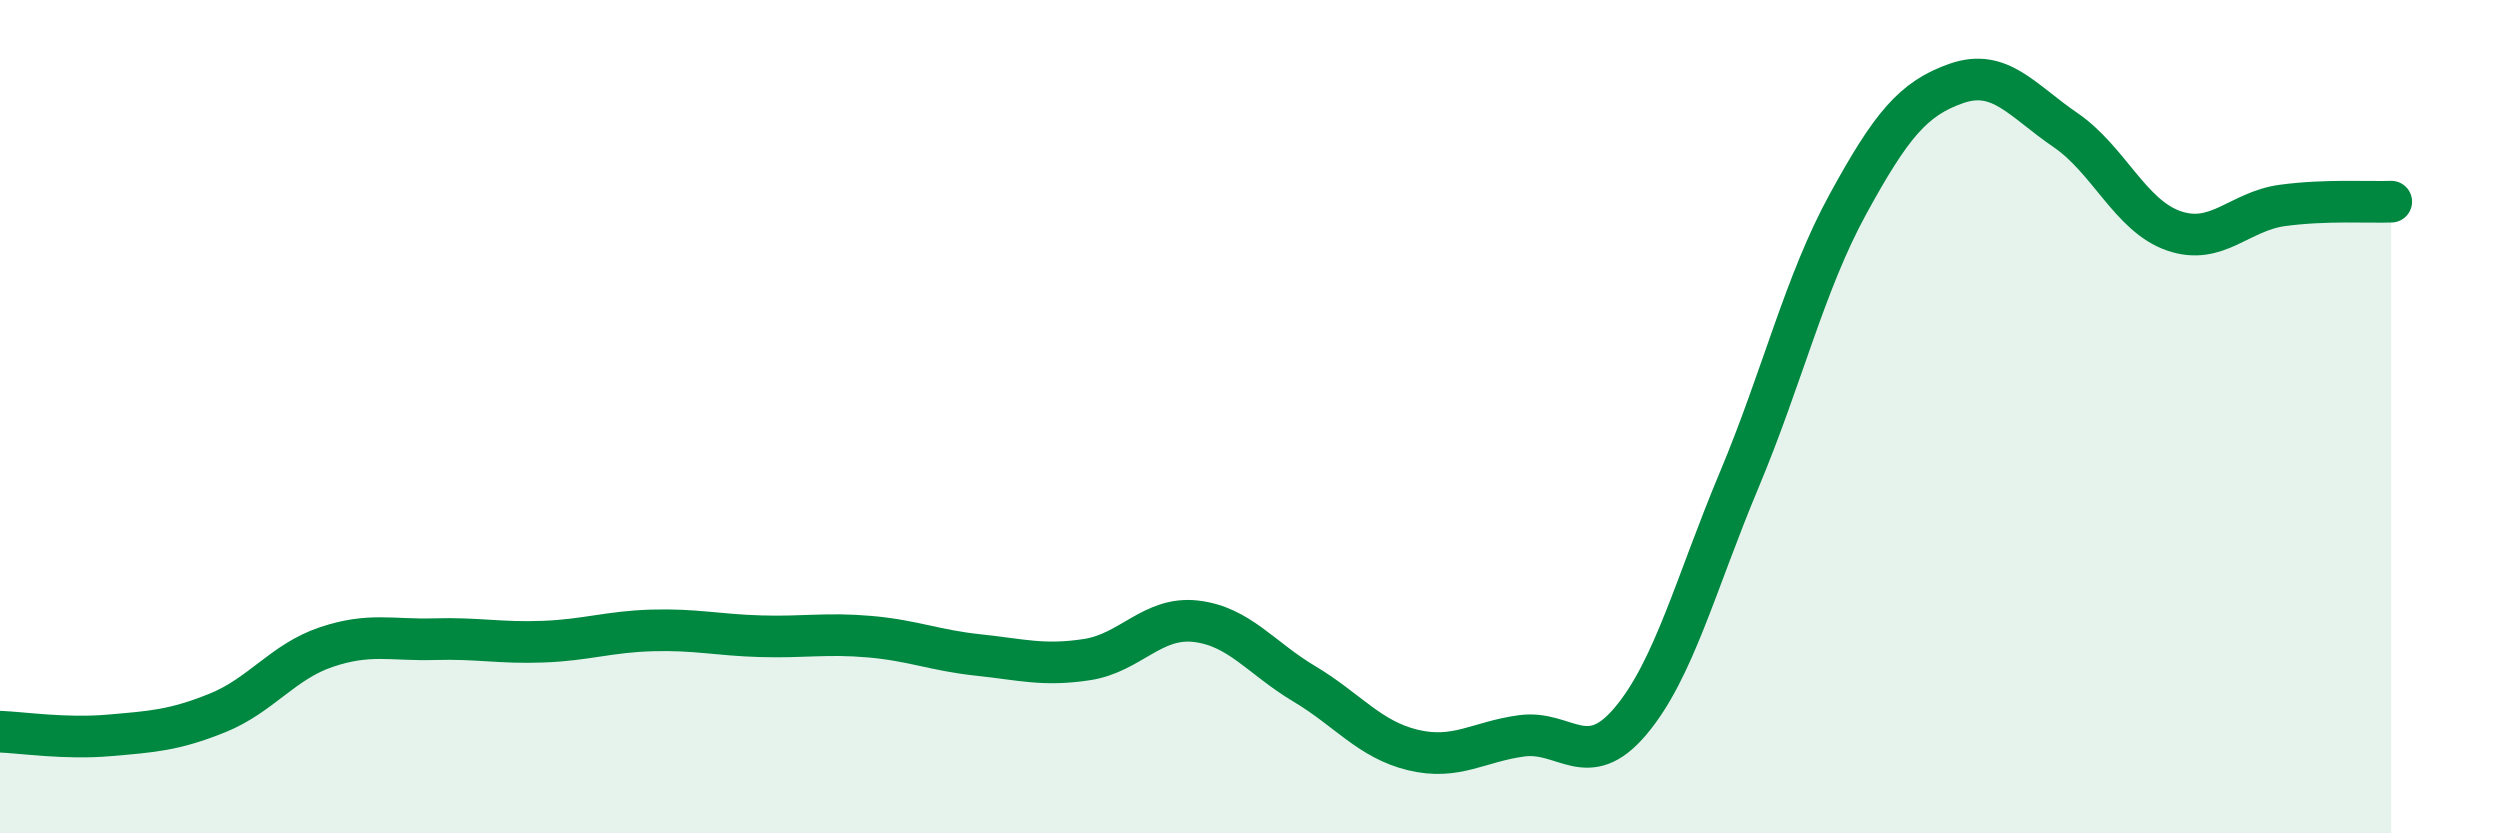
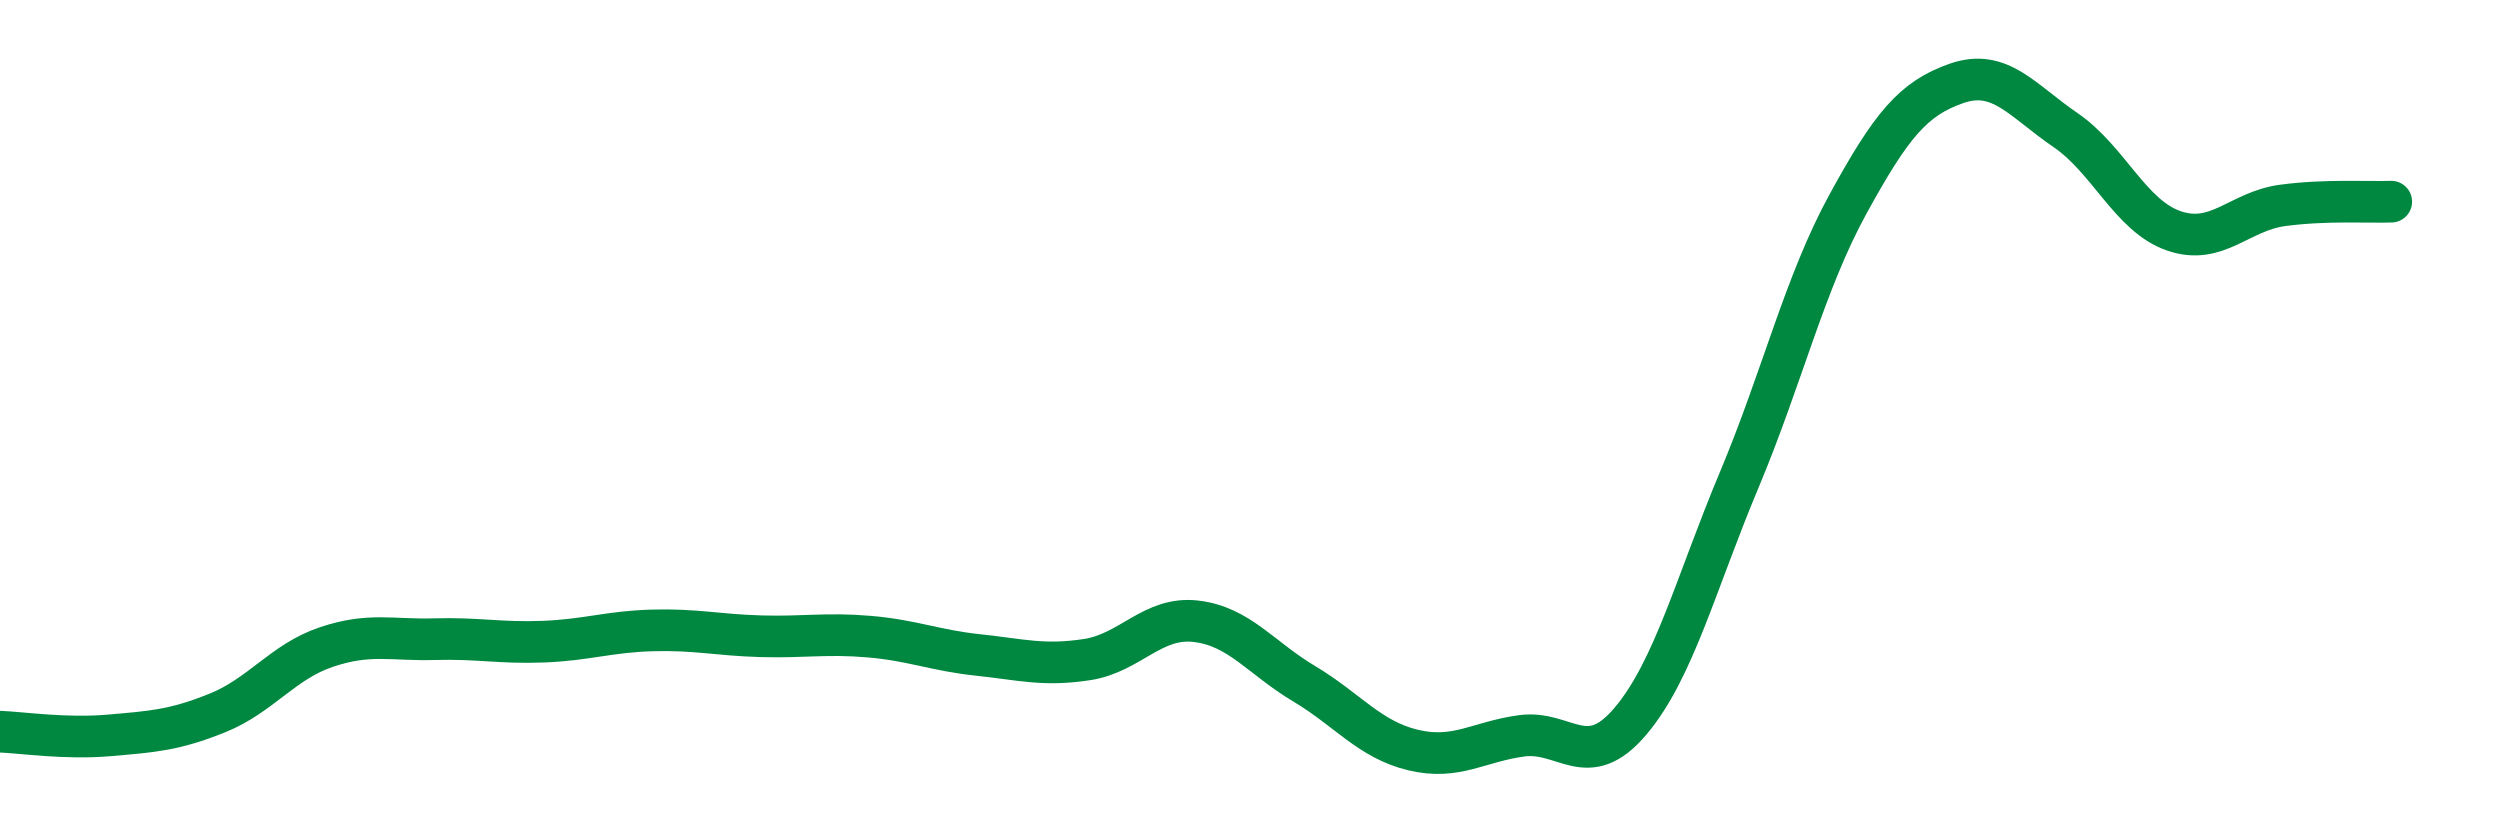
<svg xmlns="http://www.w3.org/2000/svg" width="60" height="20" viewBox="0 0 60 20">
-   <path d="M 0,17.56 C 0.52,17.58 1.57,17.74 2.61,17.65 C 3.65,17.56 4.18,17.53 5.22,17.11 C 6.26,16.69 6.79,15.88 7.83,15.53 C 8.87,15.18 9.39,15.37 10.43,15.34 C 11.47,15.31 12,15.44 13.04,15.4 C 14.08,15.36 14.61,15.16 15.65,15.13 C 16.69,15.1 17.22,15.24 18.26,15.27 C 19.3,15.3 19.83,15.19 20.87,15.28 C 21.91,15.37 22.44,15.61 23.48,15.72 C 24.52,15.83 25.05,15.99 26.09,15.83 C 27.13,15.67 27.66,14.79 28.7,14.91 C 29.74,15.03 30.26,15.79 31.3,16.41 C 32.34,17.03 32.87,17.75 33.91,18 C 34.95,18.25 35.48,17.8 36.52,17.66 C 37.56,17.52 38.09,18.54 39.13,17.31 C 40.17,16.08 40.7,14 41.74,11.52 C 42.78,9.04 43.31,6.8 44.35,4.9 C 45.39,3 45.92,2.36 46.96,2 C 48,1.64 48.53,2.41 49.57,3.12 C 50.61,3.83 51.13,5.18 52.17,5.54 C 53.21,5.9 53.74,5.07 54.78,4.93 C 55.82,4.79 56.87,4.86 57.39,4.84L57.39 20L0 20Z" fill="#008740" opacity="0.1" stroke-linecap="round" stroke-linejoin="round" />
  <path d="M 0,17.56 C 0.52,17.58 1.57,17.74 2.61,17.65 C 3.65,17.56 4.18,17.53 5.22,17.11 C 6.26,16.69 6.79,15.88 7.83,15.53 C 8.87,15.18 9.39,15.37 10.43,15.34 C 11.47,15.31 12,15.44 13.04,15.4 C 14.08,15.36 14.61,15.16 15.65,15.13 C 16.69,15.1 17.22,15.24 18.26,15.27 C 19.3,15.3 19.83,15.19 20.87,15.28 C 21.91,15.37 22.44,15.61 23.48,15.72 C 24.52,15.83 25.05,15.99 26.09,15.83 C 27.13,15.67 27.66,14.79 28.7,14.91 C 29.74,15.03 30.26,15.79 31.3,16.41 C 32.34,17.03 32.87,17.75 33.91,18 C 34.95,18.25 35.48,17.8 36.52,17.66 C 37.56,17.52 38.09,18.54 39.13,17.31 C 40.17,16.08 40.7,14 41.74,11.52 C 42.78,9.04 43.31,6.8 44.35,4.9 C 45.39,3 45.92,2.36 46.96,2 C 48,1.64 48.53,2.41 49.57,3.12 C 50.61,3.83 51.13,5.18 52.17,5.54 C 53.21,5.9 53.74,5.07 54.78,4.93 C 55.82,4.79 56.87,4.86 57.39,4.84" stroke="#008740" stroke-width="1" fill="none" stroke-linecap="round" stroke-linejoin="round" />
</svg>